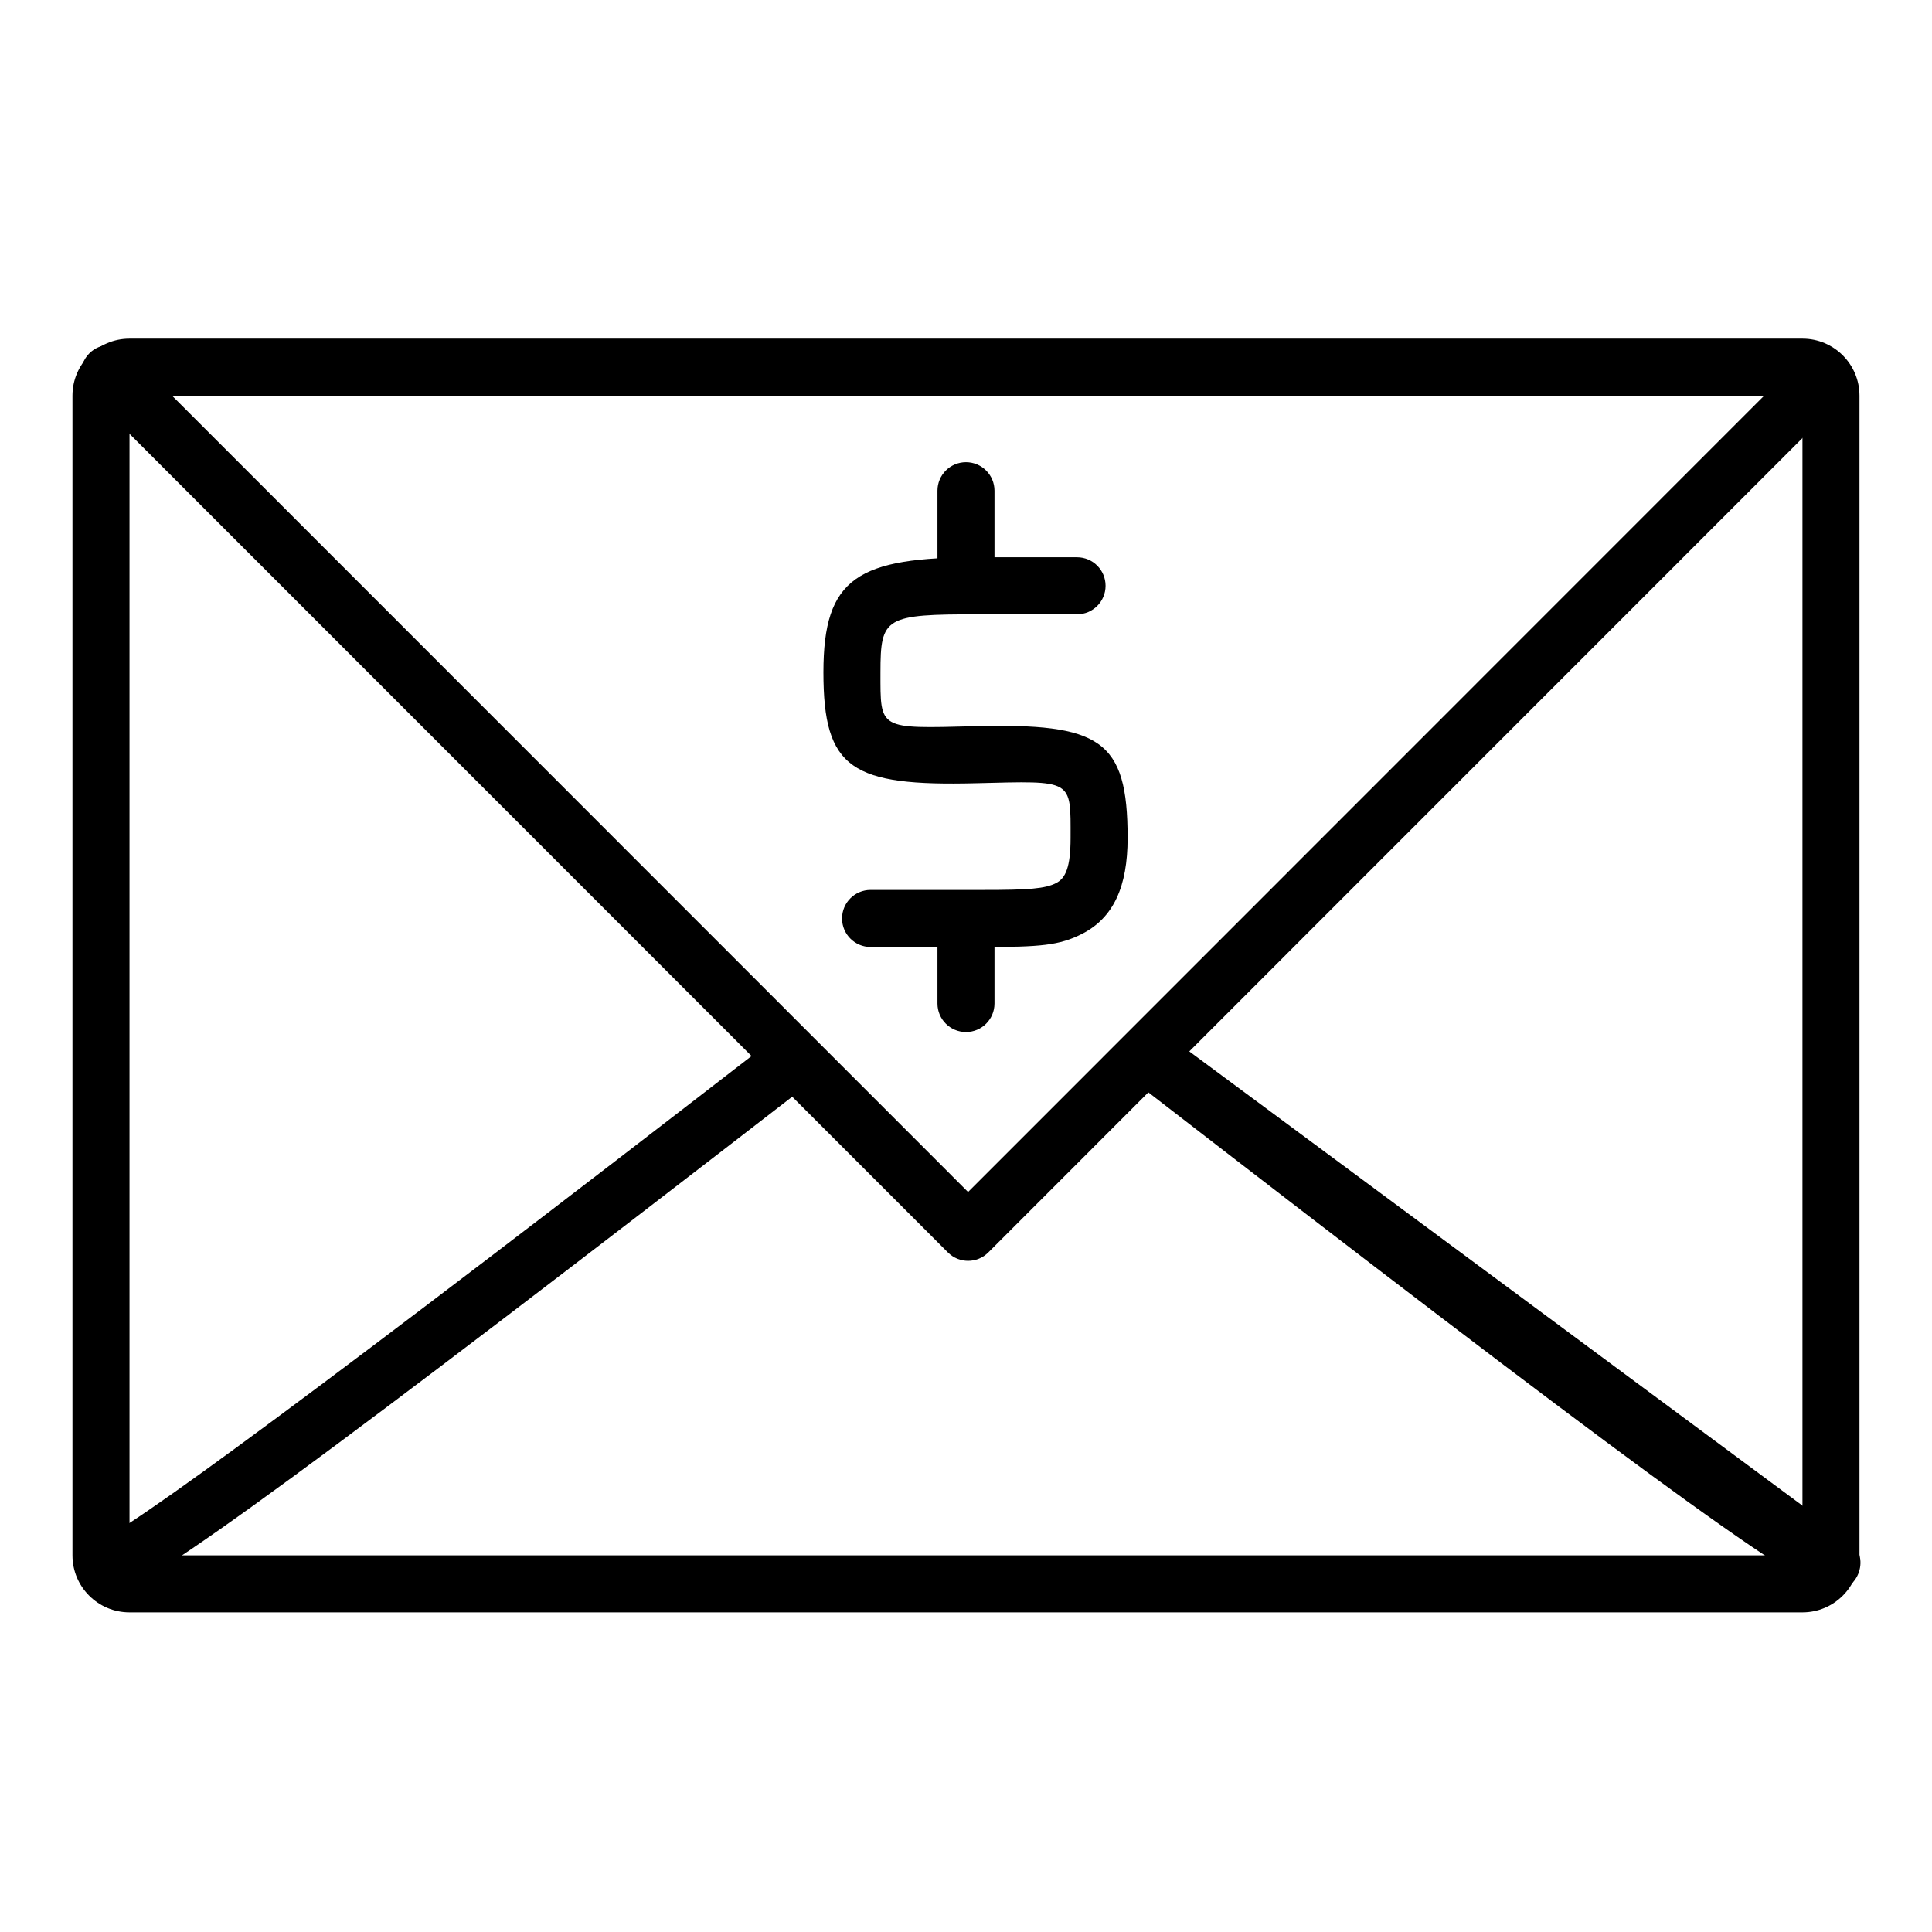
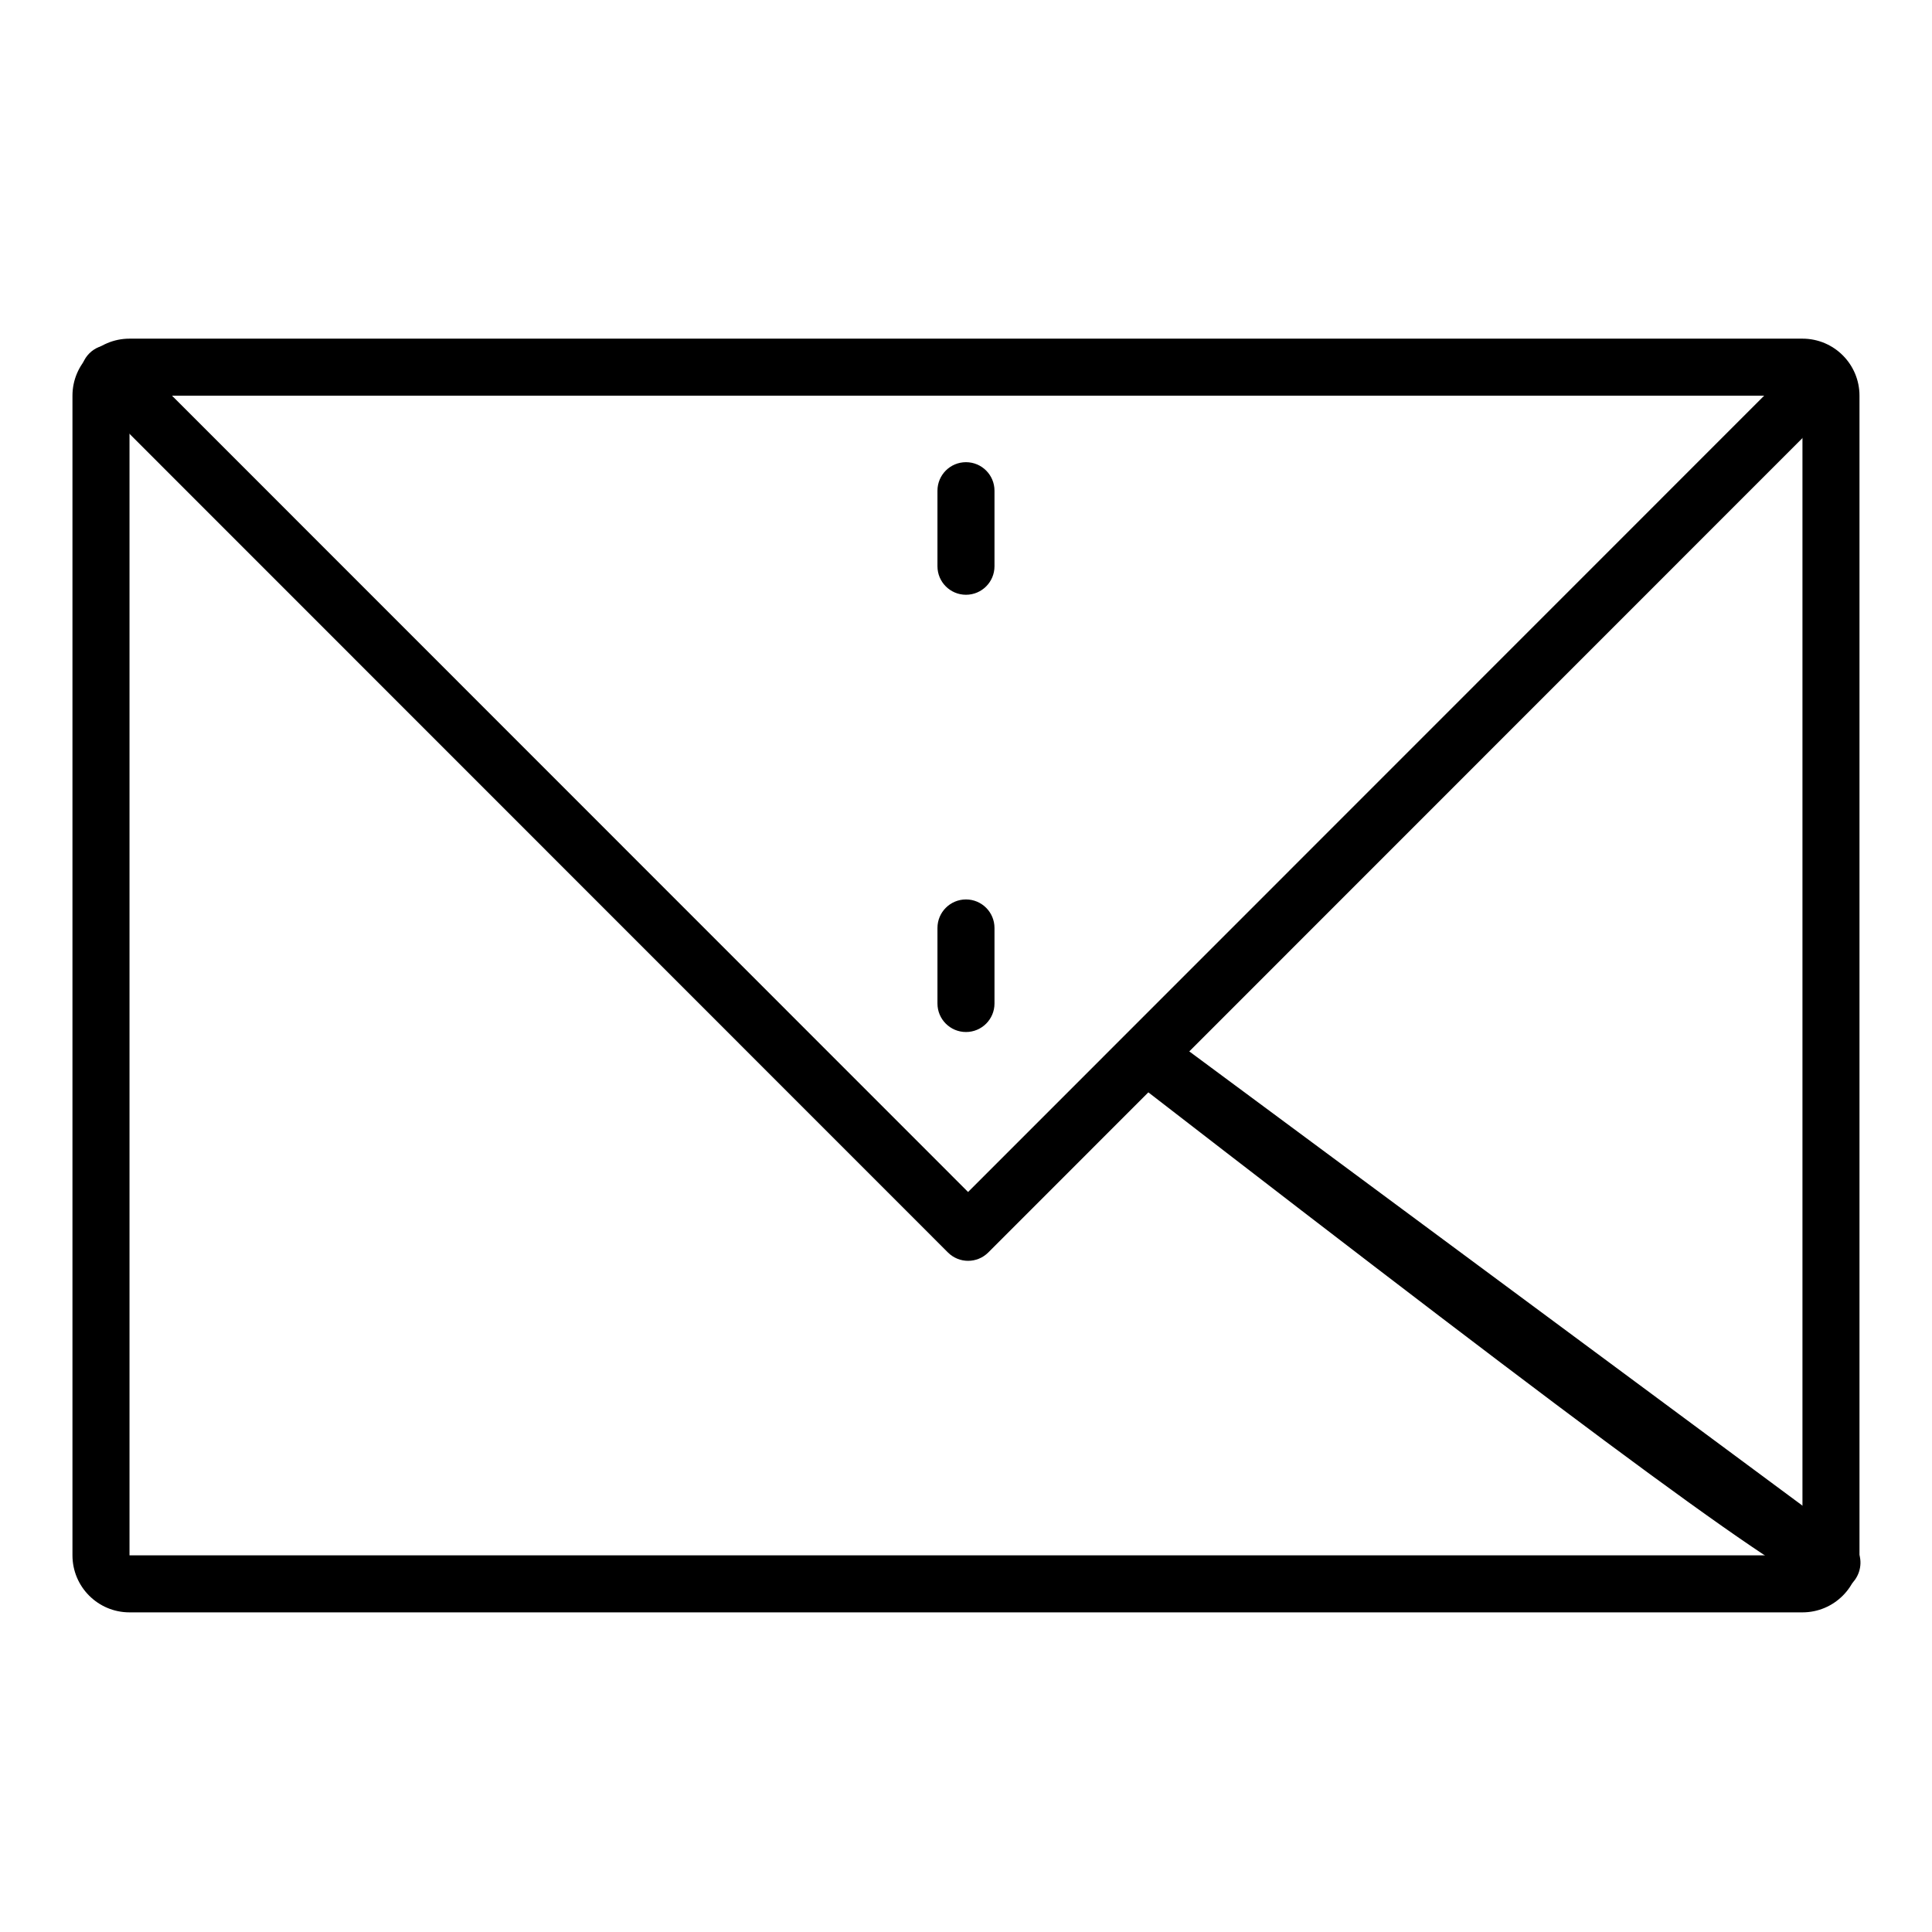
<svg xmlns="http://www.w3.org/2000/svg" fill="#000000" width="800px" height="800px" version="1.1" viewBox="144 144 512 512">
  <g>
    <path d="m178.32 248.86v307.32h443.35v-307.32zm0-15.113h443.35c8.348 0 15.113 6.766 15.113 15.113v307.32c0 8.348-6.766 15.113-15.113 15.113h-443.35c-8.348 0-15.117-6.766-15.117-15.113v-307.32c0-8.348 6.769-15.113 15.117-15.113z" />
    <path d="m400.55 459.89 219.45-219.51c2.953-2.949 7.738-2.949 10.688 0 2.953 2.949 2.953 7.734 0.004 10.688l-224.79 224.85c-2.953 2.953-7.738 2.953-10.691 0l-227.53-227.59c-2.953-2.953-2.953-7.738 0-10.688 2.953-2.953 7.738-2.949 10.688 0z" />
-     <path d="m171.75 551.57c0.484-0.23 1.211-0.629 2.144-1.18 2.172-1.281 5.238-3.273 9.156-5.953 8-5.461 19.438-13.703 34.289-24.707 29.801-22.074 73.277-55.211 130.41-99.406 3.305-2.551 8.051-1.945 10.602 1.355 2.555 3.301 1.949 8.047-1.352 10.602-123.87 95.797-175.77 134.25-183.71 134.25-4.176 0-7.559-3.383-7.559-7.559 0-3.898 2.953-7.106 6.742-7.512-0.449 0.027-0.566 0.059-0.656 0.09z" />
    <path d="m629.47 550.64v7.559l-4.496 6.07-179.09-132.67 9.121-12.047c57.141 44.191 100.61 77.328 130.41 99.402 14.852 11.004 26.289 19.246 34.289 24.707 3.922 2.68 6.984 4.672 9.156 5.953 0.977 0.578 1.727 0.984 2.211 1.211-0.211-0.098-0.484-0.188-1.605-0.188zm0 15.113c-7.945 0-59.848-38.449-183.71-134.25-7.891-6.102 1.105-17.984 9.121-12.051l179.09 132.67c5.856 4.336 2.785 13.629-4.5 13.629z" />
-     <path d="m429.43 291.68c4.172 0 7.555 3.383 7.555 7.559 0 4.172-3.383 7.555-7.555 7.555h-26.02c-24.895 0-26.078 0.699-26.078 15.379 0 15.297-0.625 14.914 24.973 14.281 33.316-0.828 40.523 3.508 40.523 29.613 0 12.848-3.699 21.145-12.09 25.426-5.977 3.047-11.062 3.484-26.332 3.469-0.949-0.004-0.949-0.004-1.914-0.004h-27.781c-4.176 0-7.559-3.383-7.559-7.555 0-4.176 3.383-7.559 7.559-7.559h27.781 1.934c12.367 0.016 16.562-0.348 19.445-1.816 2.527-1.289 3.84-4.242 3.84-11.961 0-15.676 0.879-15.148-25.031-14.504-33.012 0.816-40.465-3.707-40.465-29.391 0-25.16 9.051-30.492 41.195-30.492z" />
    <path d="m407.55 294.06c0 4.176-3.383 7.559-7.555 7.559-4.176 0-7.559-3.383-7.559-7.559v-20.016c0-4.176 3.383-7.559 7.559-7.559 4.172 0 7.555 3.383 7.555 7.559z" />
    <path d="m407.55 409.94c0 4.172-3.383 7.555-7.555 7.555-4.176 0-7.559-3.383-7.559-7.555v-20.02c0-4.172 3.383-7.559 7.559-7.559 4.172 0 7.555 3.387 7.555 7.559z" />
  </g>
</svg>